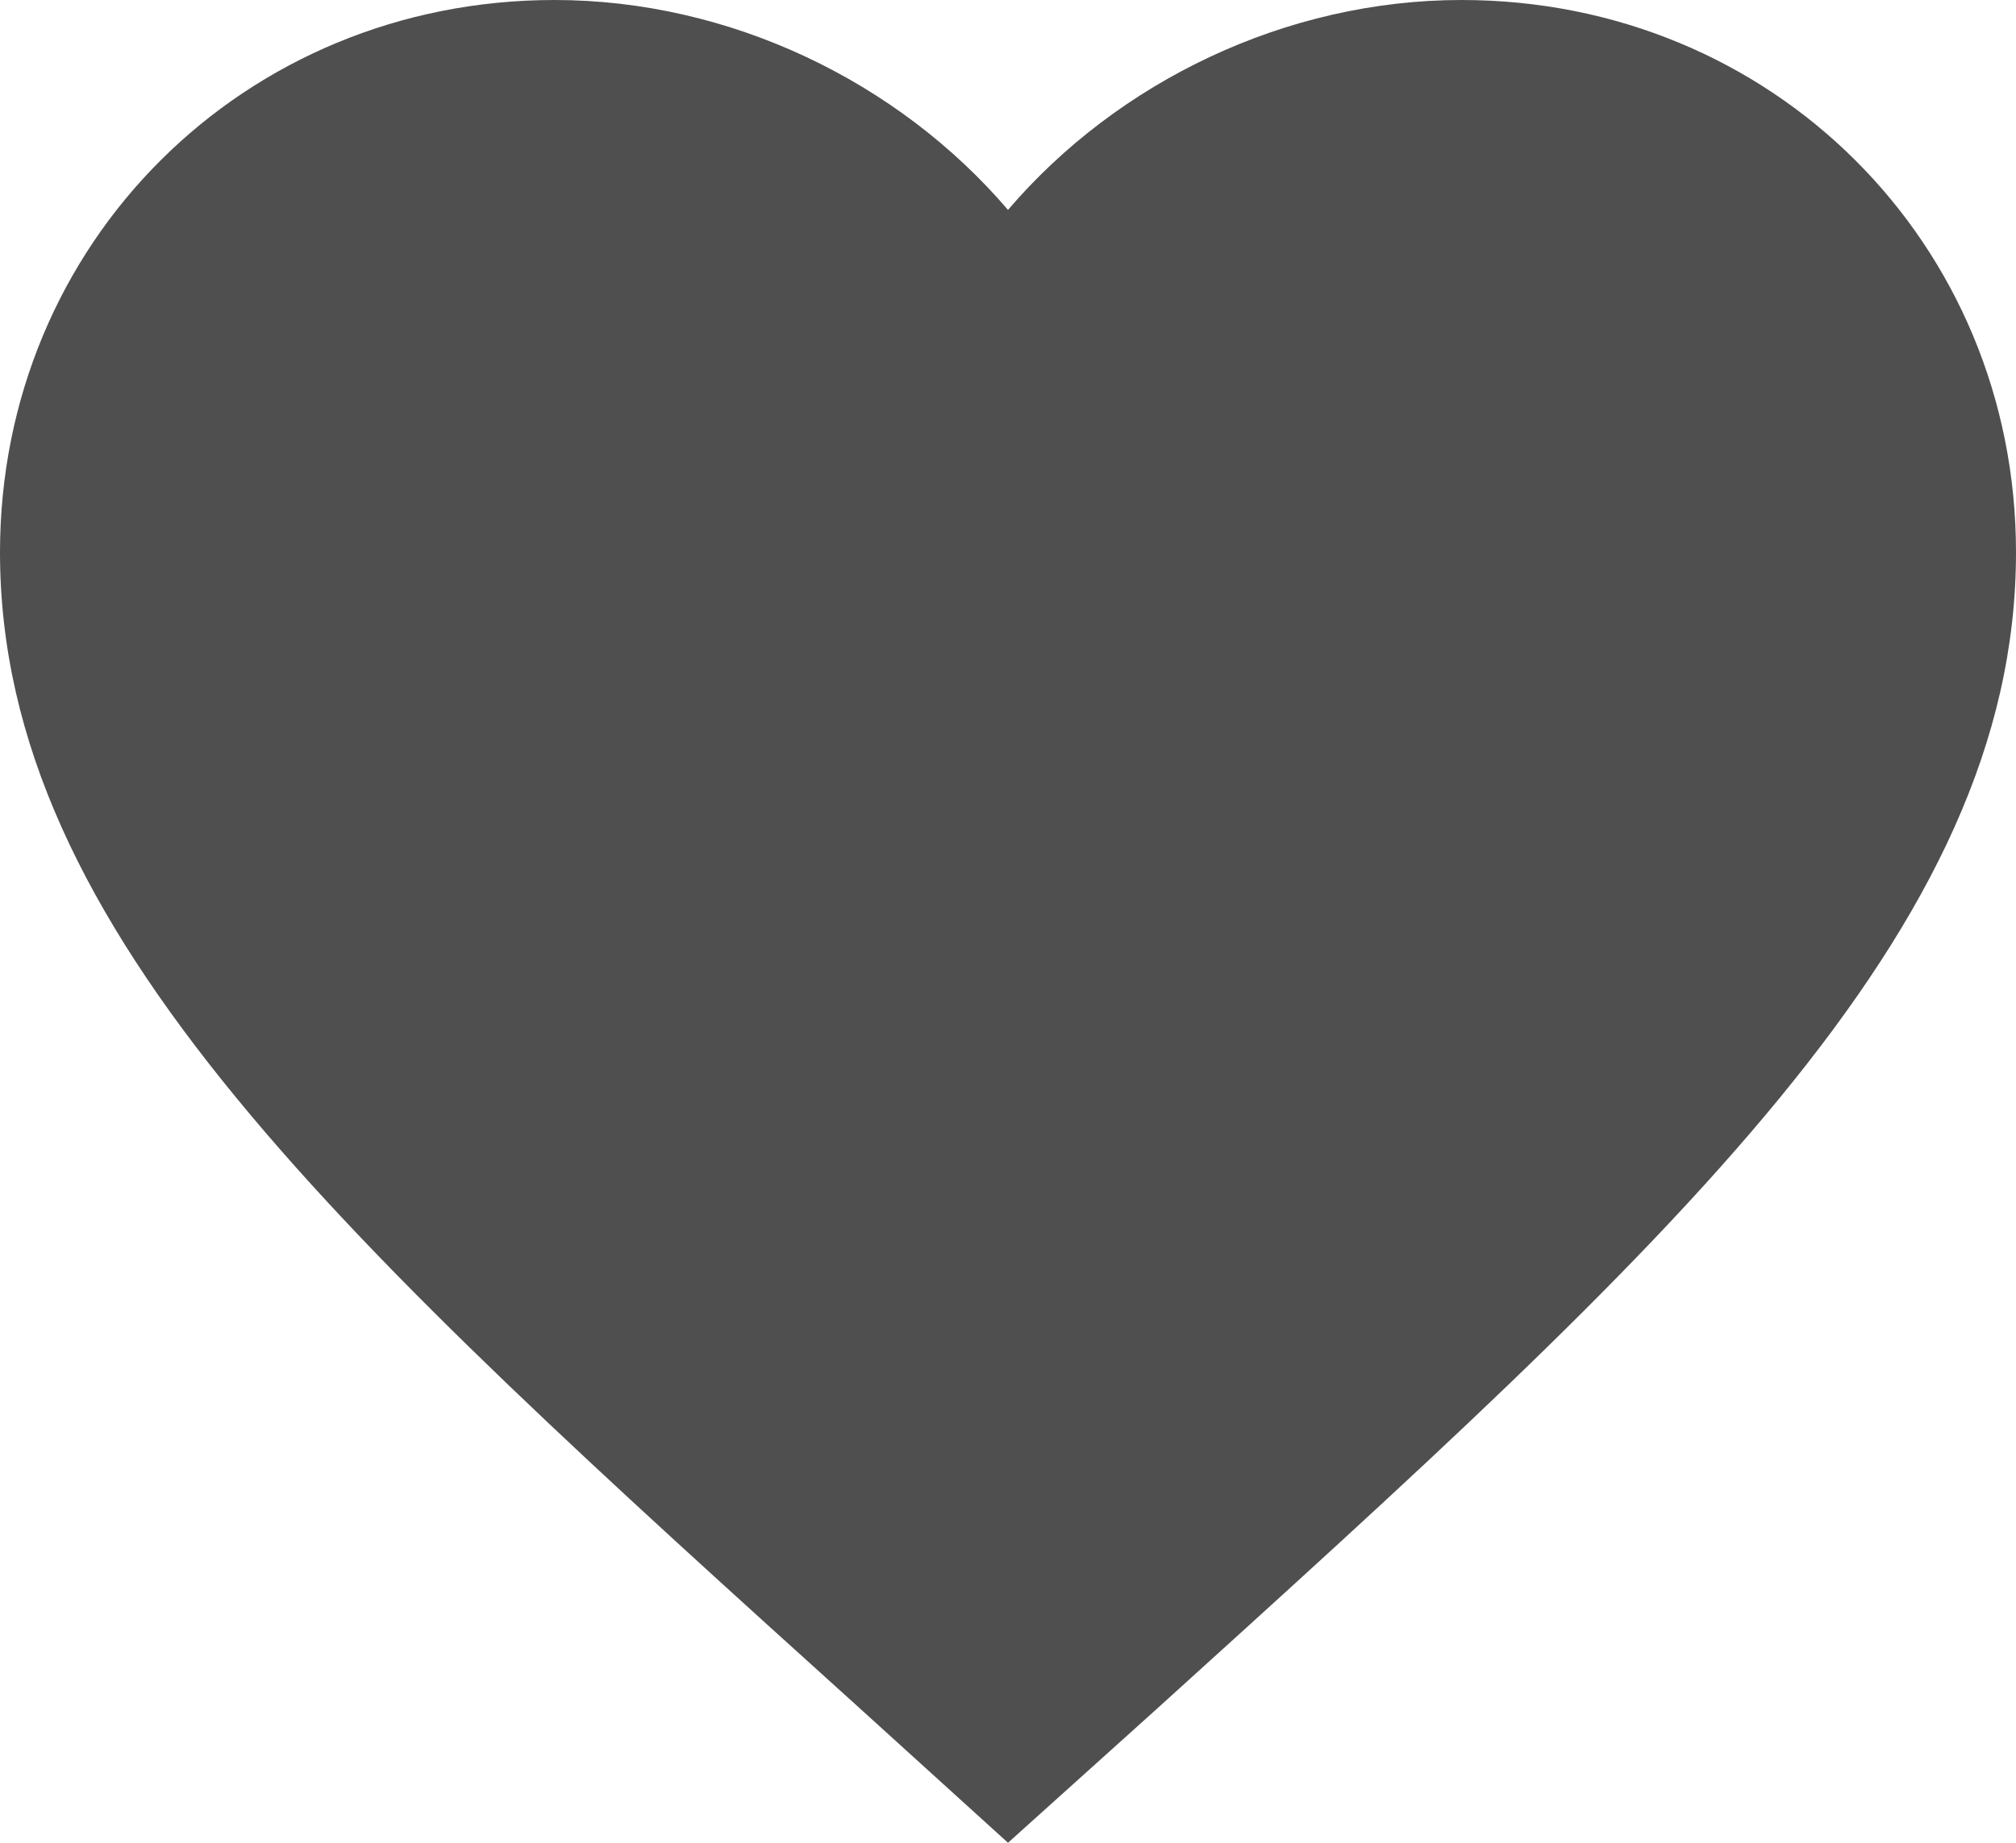
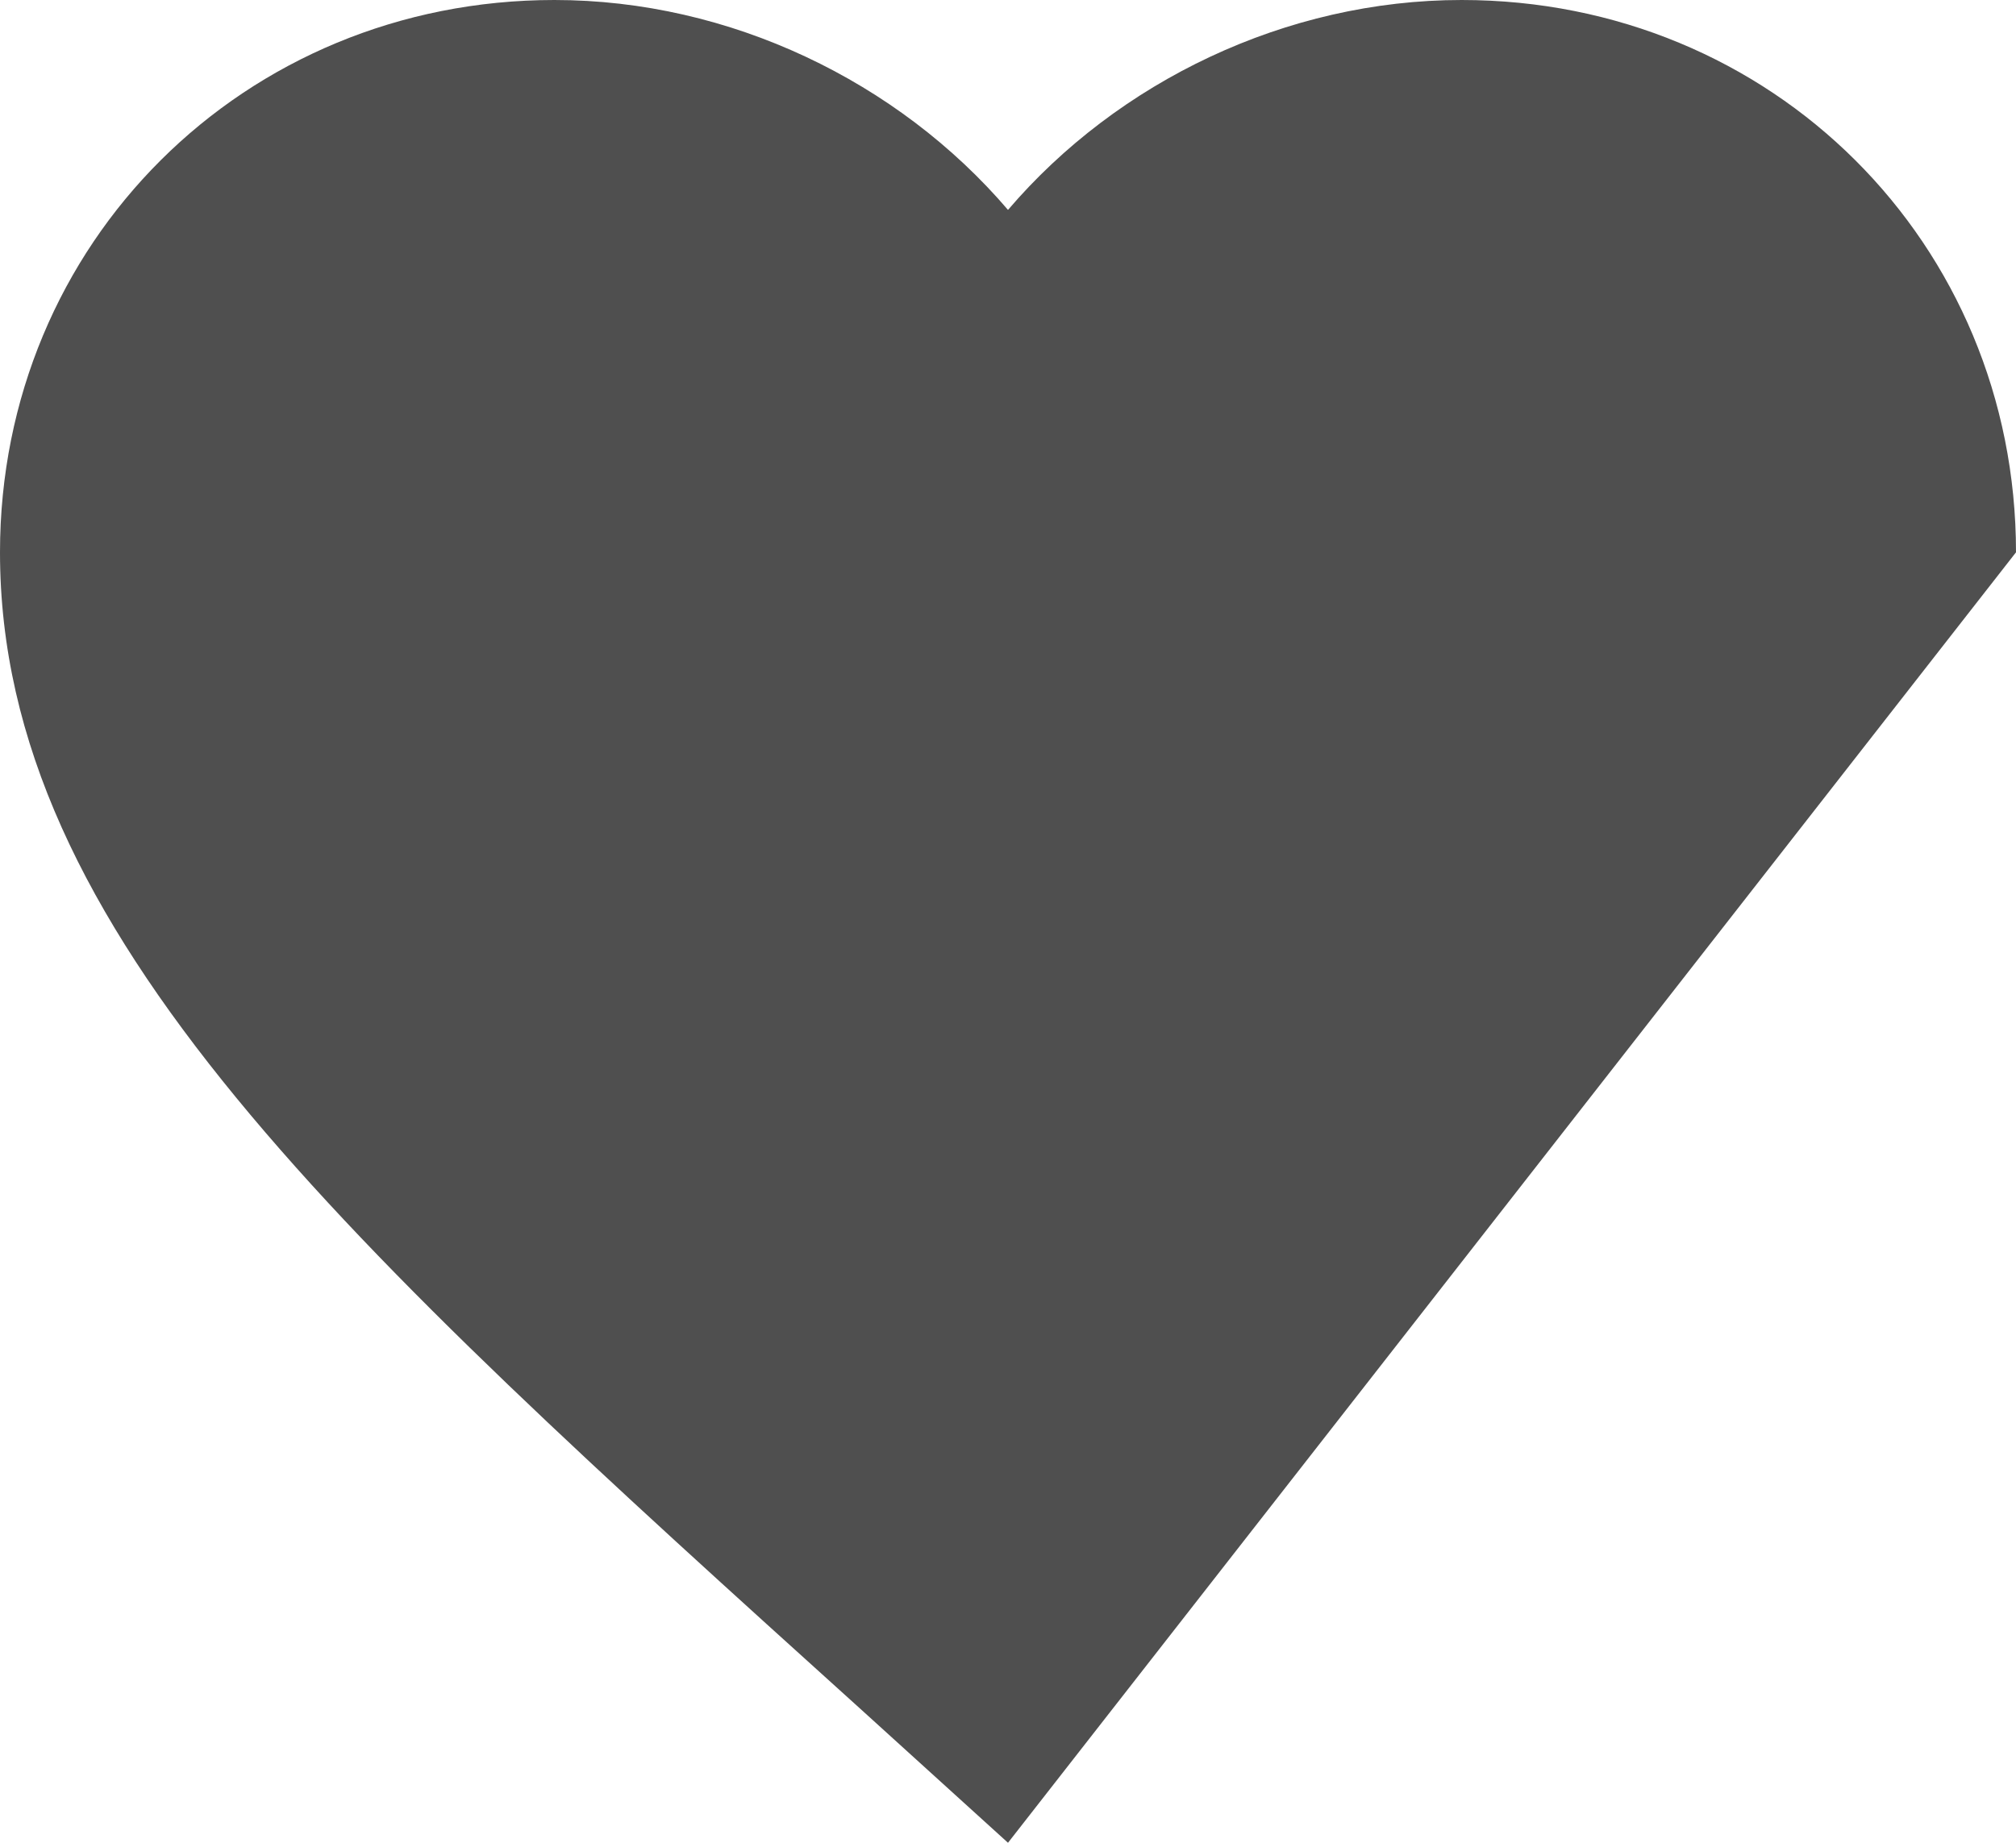
<svg xmlns="http://www.w3.org/2000/svg" width="35" height="32" viewBox="0 0 35 32" version="1.1">
-   <path d="M17.5 32l-2.537-2.302C5.95 21.554 0 16.183 0 9.591 0 4.221 4.235 0 9.625 0c3.045 0 5.967 1.413 7.875 3.645C19.407 1.413 22.33 0 25.375 0 30.765 0 35 4.22 35 9.591c0 6.592-5.95 11.963-14.962 20.125L17.5 32z" fill="#4f4f4f" fill-rule="evenodd" />
+   <path d="M17.5 32l-2.537-2.302C5.95 21.554 0 16.183 0 9.591 0 4.221 4.235 0 9.625 0c3.045 0 5.967 1.413 7.875 3.645C19.407 1.413 22.33 0 25.375 0 30.765 0 35 4.22 35 9.591L17.5 32z" fill="#4f4f4f" fill-rule="evenodd" />
</svg>